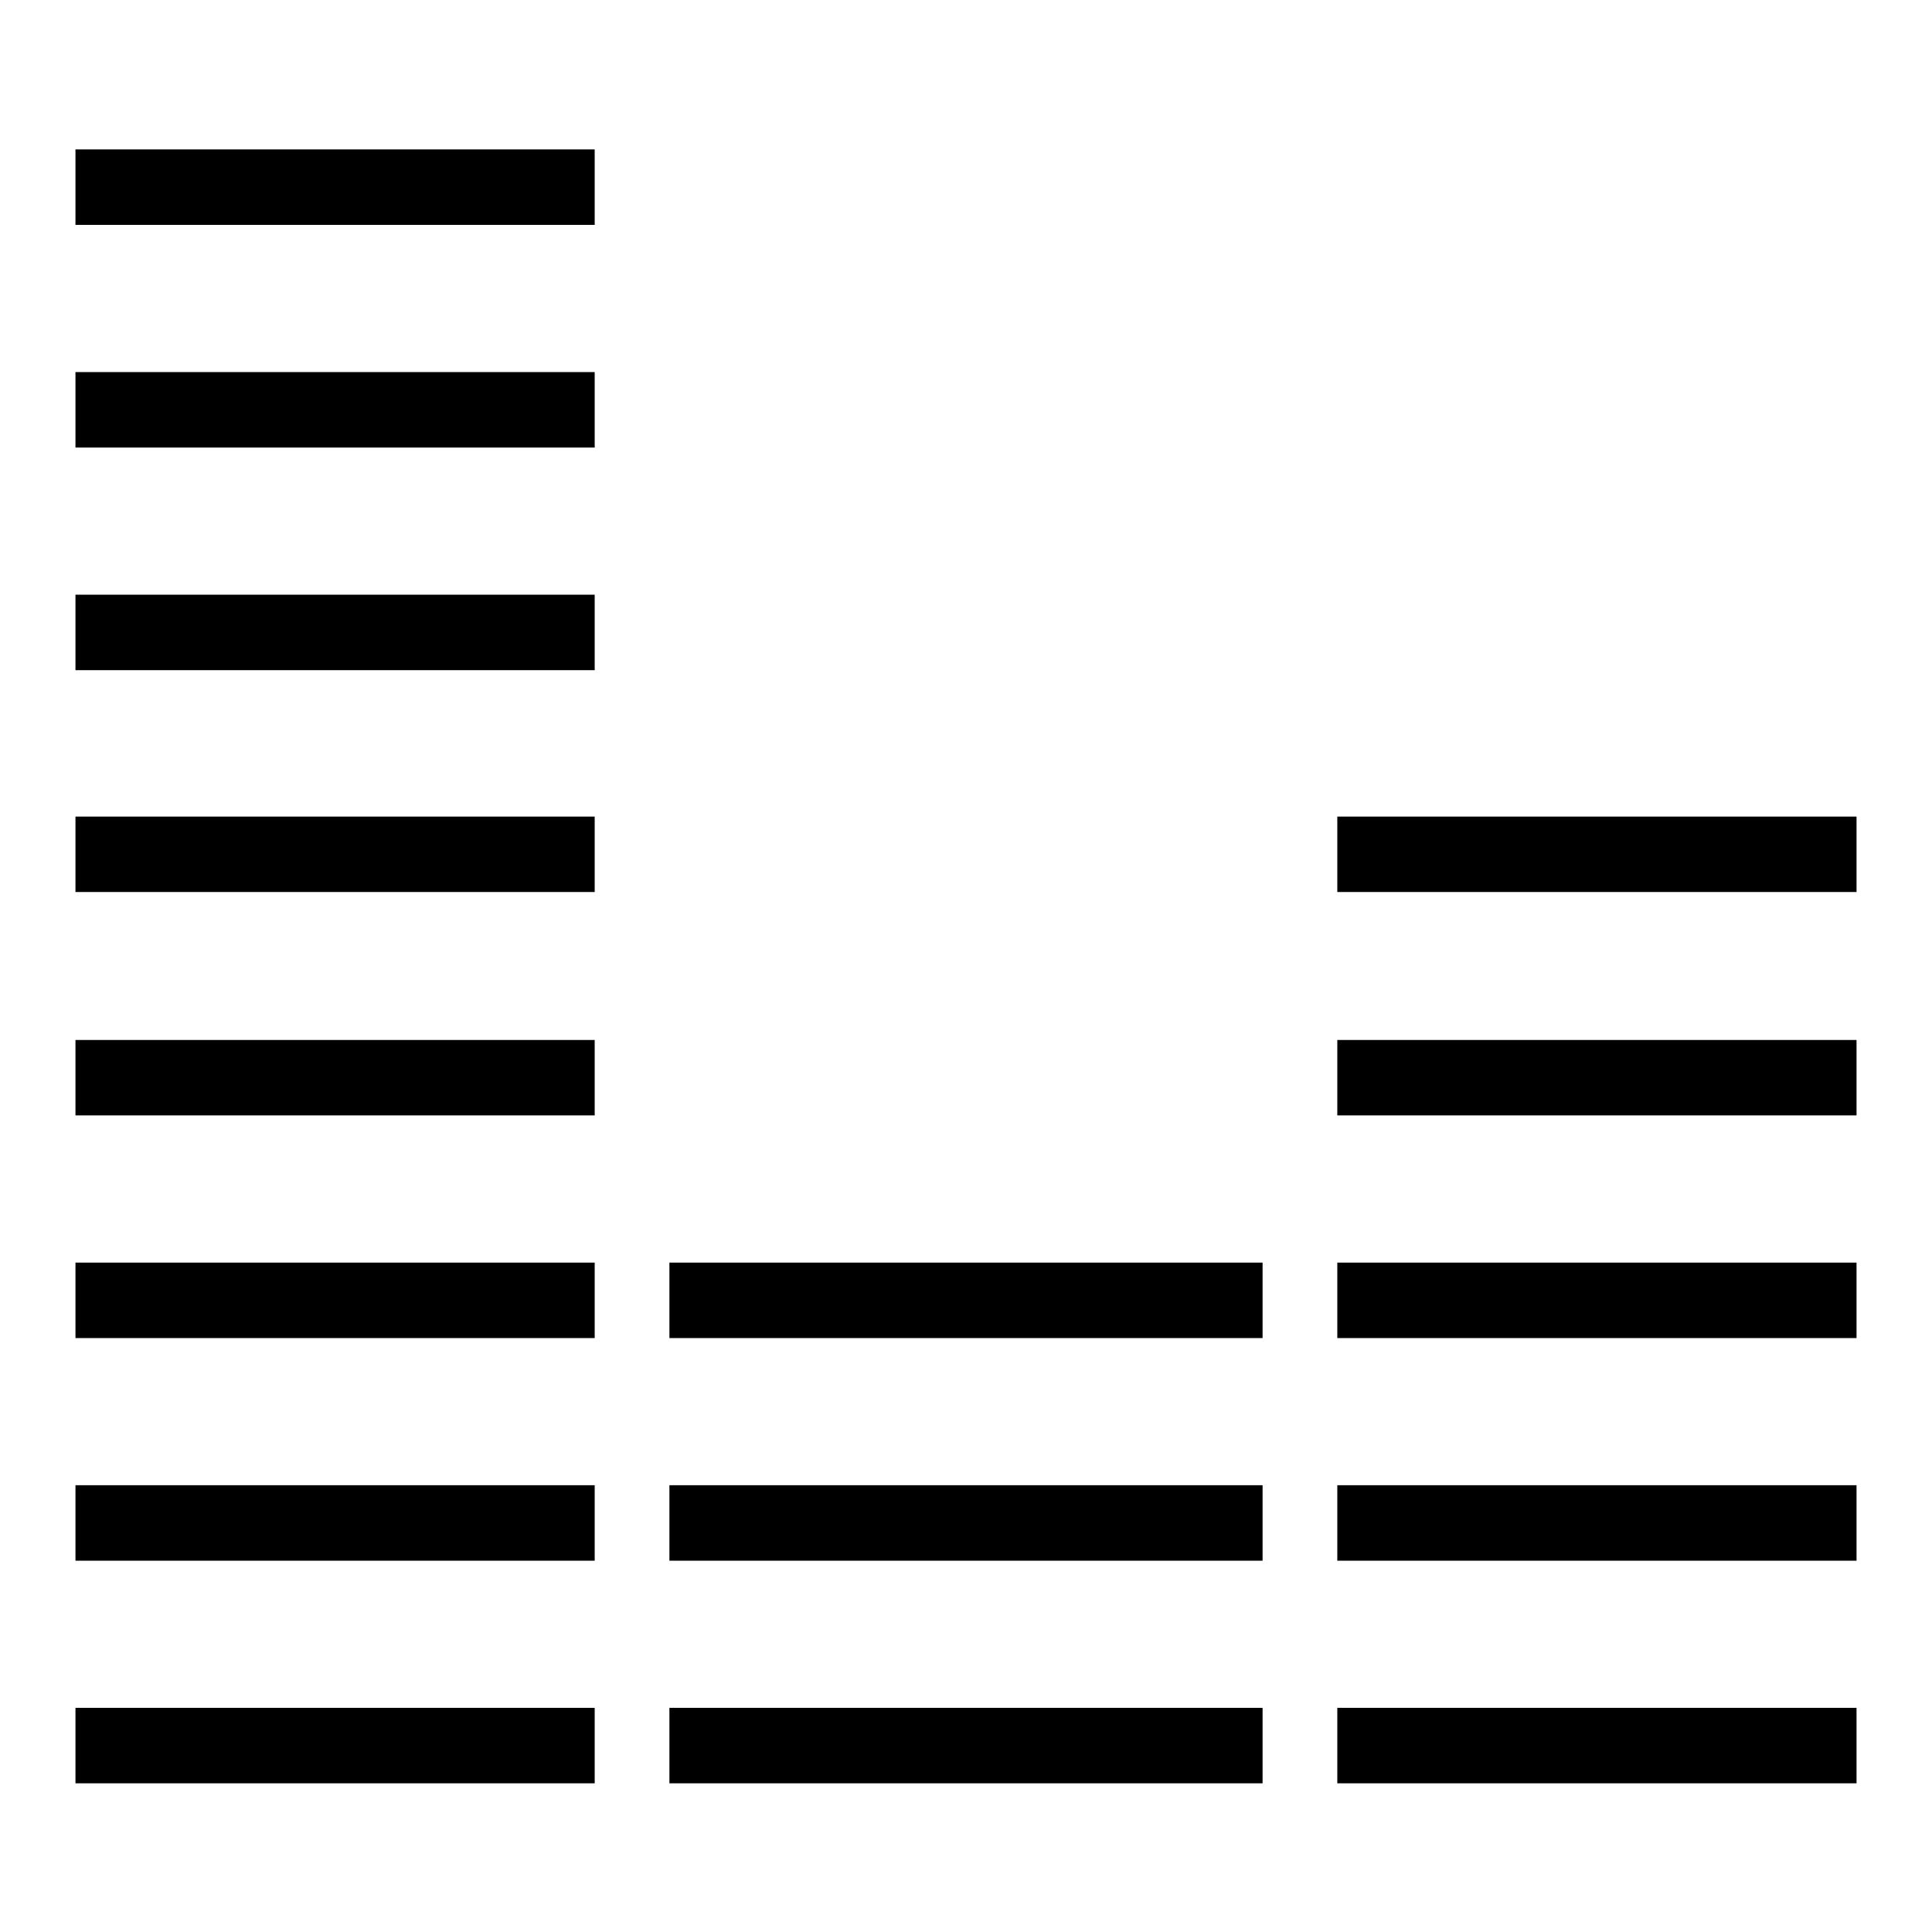
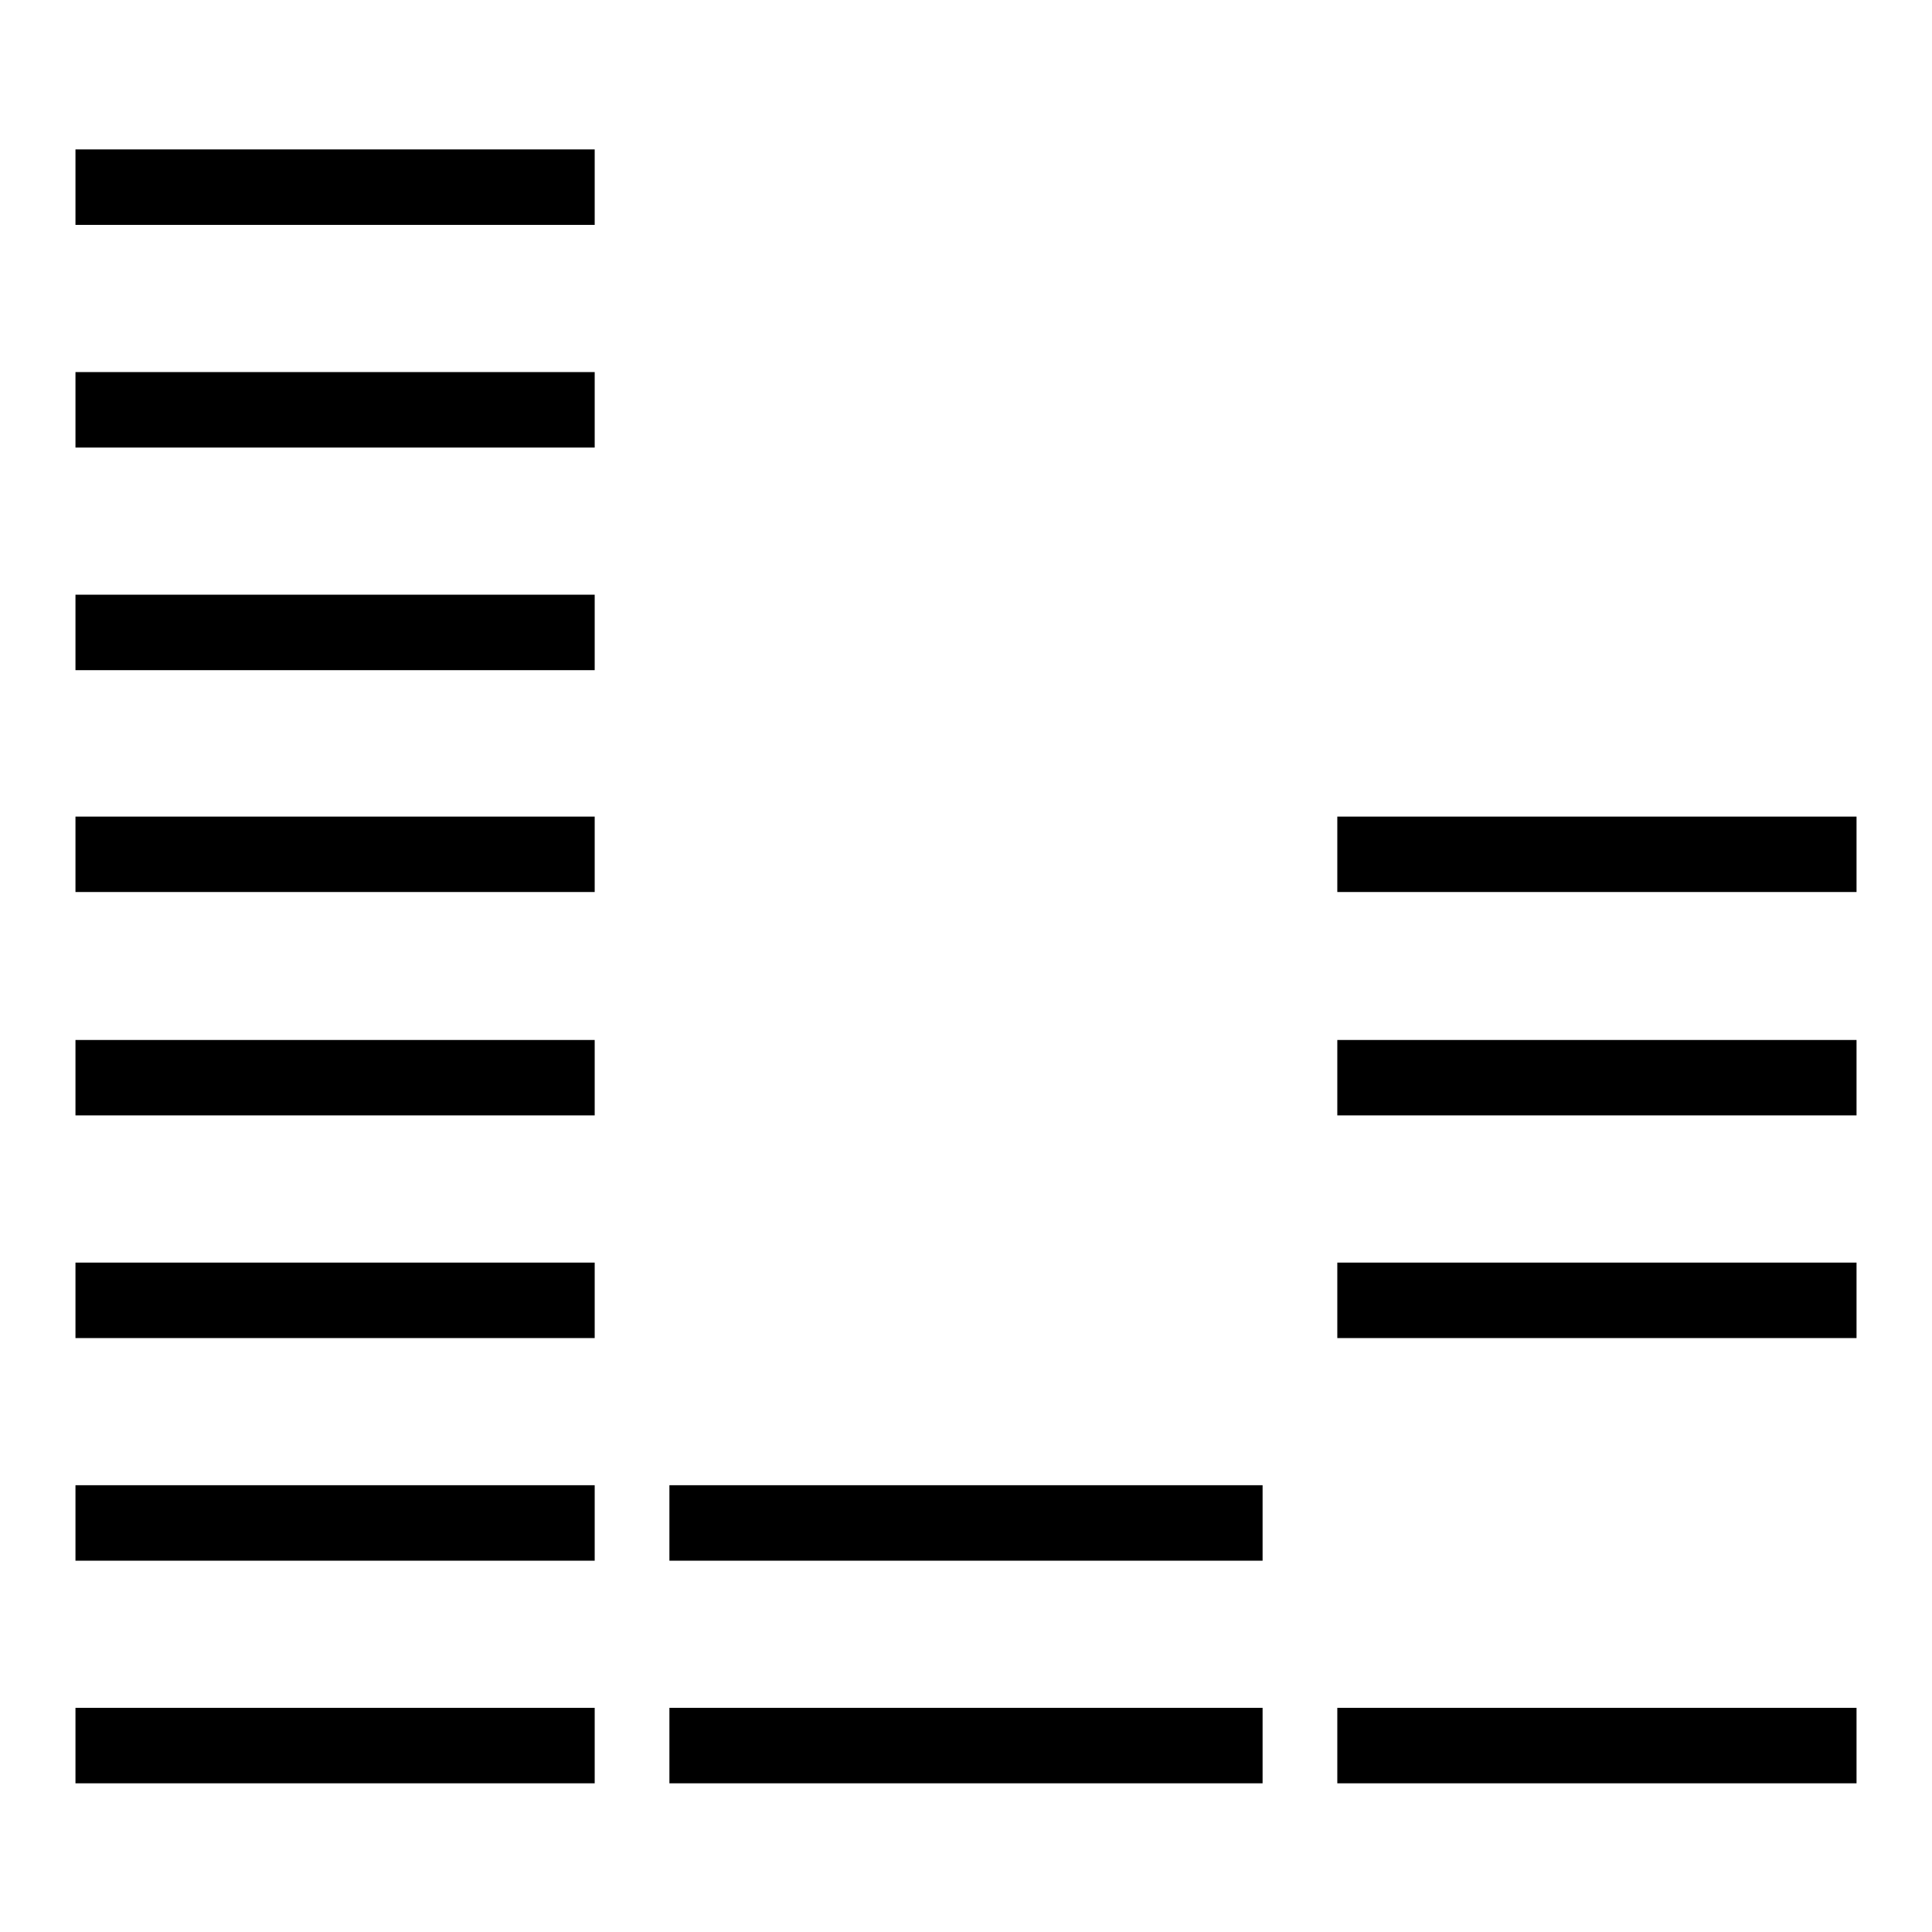
<svg xmlns="http://www.w3.org/2000/svg" version="1.1" x="0px" y="0px" viewBox="0 0 256 256" enable-background="new 0 0 256 256" xml:space="preserve">
  <g>
    <g>
      <path stroke-width="10" fill-opacity="0" stroke="#000000" stroke-linejoin="round" stroke-miterlimit="10" d="M167.3 231.3L88.7 231.3" />
      <path stroke-width="10" fill-opacity="0" stroke="#000000" stroke-linejoin="round" stroke-miterlimit="10" d="M246 231.3L177.2 231.3" />
      <path stroke-width="10" fill-opacity="0" stroke="#000000" stroke-linejoin="round" stroke-miterlimit="10" d="M78.8 231.3L10 231.3" />
      <path stroke-width="10" fill-opacity="0" stroke="#000000" stroke-linejoin="round" stroke-miterlimit="10" d="M167.3 201.8L88.7 201.8" />
-       <path stroke-width="10" fill-opacity="0" stroke="#000000" stroke-linejoin="round" stroke-miterlimit="10" d="M246 201.8L177.2 201.8" />
      <path stroke-width="10" fill-opacity="0" stroke="#000000" stroke-linejoin="round" stroke-miterlimit="10" d="M78.8 201.8L10 201.8" />
-       <path stroke-width="10" fill-opacity="0" stroke="#000000" stroke-linejoin="round" stroke-miterlimit="10" d="M167.3 172.3L88.7 172.3" />
      <path stroke-width="10" fill-opacity="0" stroke="#000000" stroke-linejoin="round" stroke-miterlimit="10" d="M246 172.3L177.2 172.3" />
      <path stroke-width="10" fill-opacity="0" stroke="#000000" stroke-linejoin="round" stroke-miterlimit="10" d="M78.8 172.3L10 172.3" />
      <path stroke-width="10" fill-opacity="0" stroke="#000000" stroke-linejoin="round" stroke-miterlimit="10" d="M246 142.8L177.2 142.8" />
      <path stroke-width="10" fill-opacity="0" stroke="#000000" stroke-linejoin="round" stroke-miterlimit="10" d="M78.8 142.8L10 142.8" />
      <path stroke-width="10" fill-opacity="0" stroke="#000000" stroke-linejoin="round" stroke-miterlimit="10" d="M246 113.2L177.2 113.2" />
      <path stroke-width="10" fill-opacity="0" stroke="#000000" stroke-linejoin="round" stroke-miterlimit="10" d="M78.8 113.2L10 113.2" />
      <path stroke-width="10" fill-opacity="0" stroke="#000000" stroke-linejoin="round" stroke-miterlimit="10" d="M78.8 83.8L10 83.8" />
      <path stroke-width="10" fill-opacity="0" stroke="#000000" stroke-linejoin="round" stroke-miterlimit="10" d="M78.8 54.3L10 54.3" />
      <path stroke-width="10" fill-opacity="0" stroke="#000000" stroke-linejoin="round" stroke-miterlimit="10" d="M78.8 24.8L10 24.8" />
    </g>
  </g>
</svg>